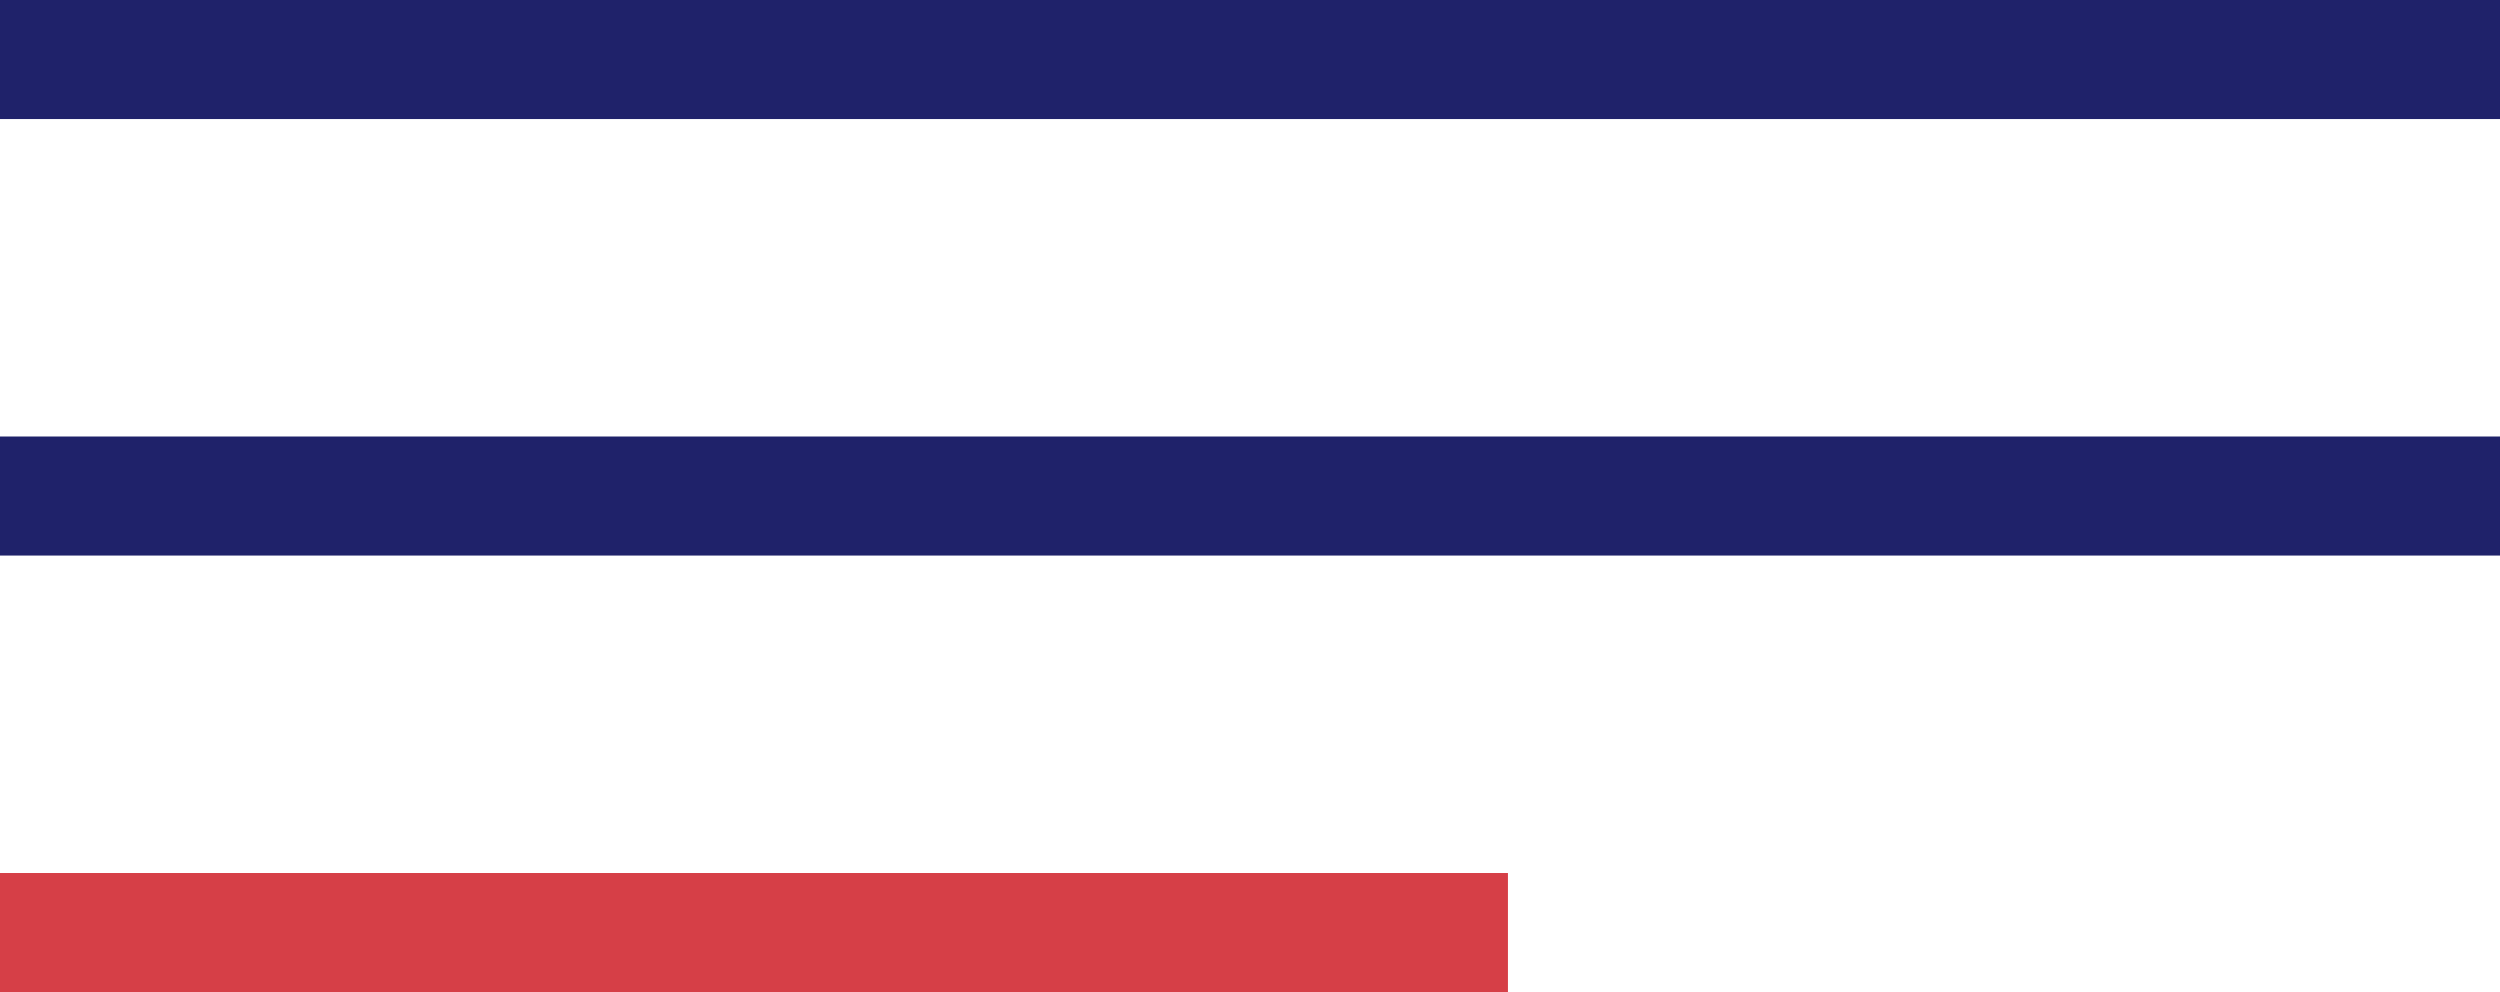
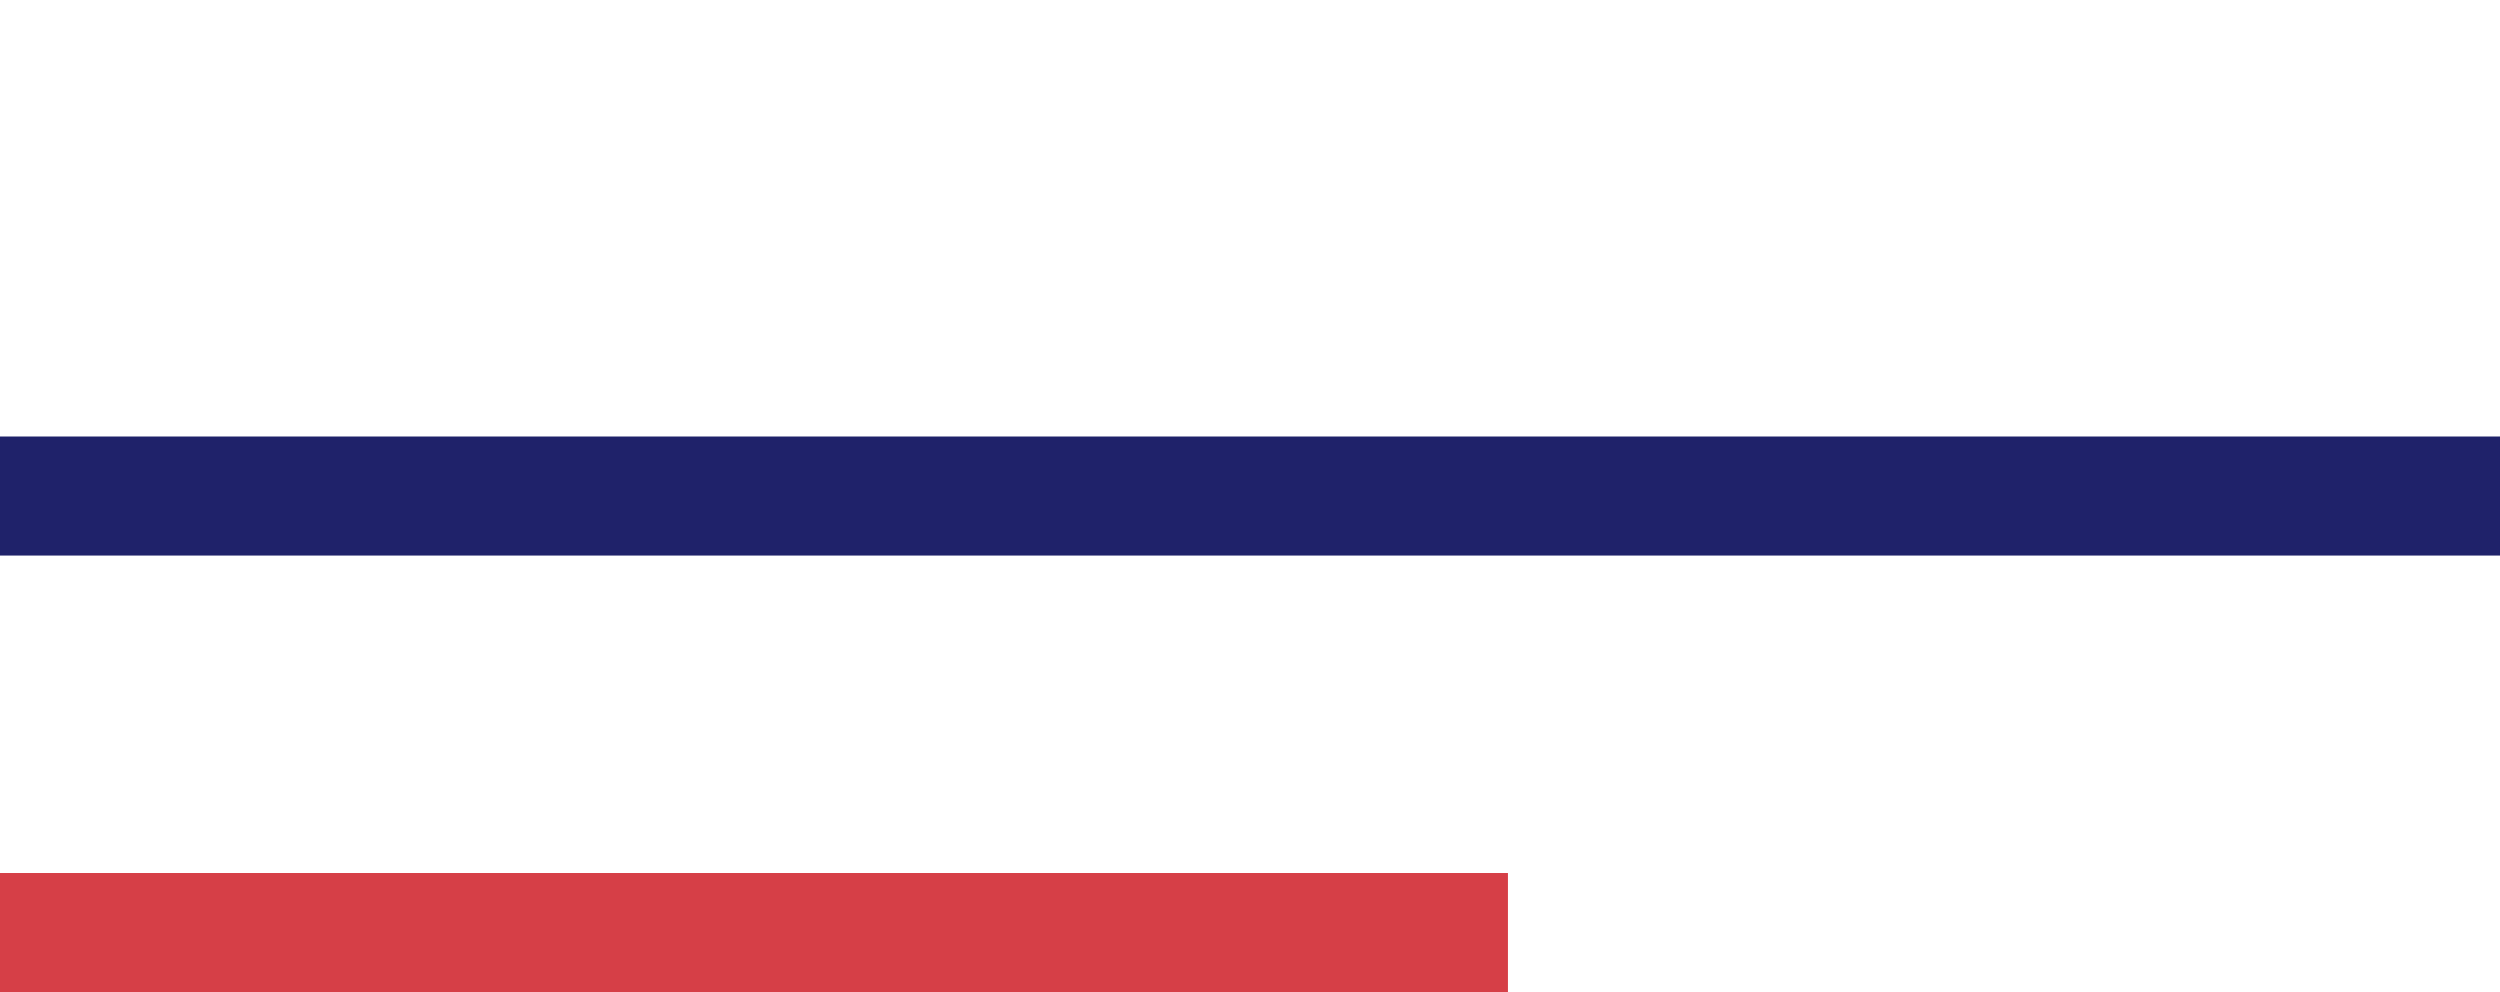
<svg xmlns="http://www.w3.org/2000/svg" width="63" height="25" viewBox="0 0 63 25" fill="none">
  <rect y="22" width="38" height="3" fill="#D63F47" />
  <rect y="11" width="63" height="3" fill="#1F226A" />
-   <rect width="63" height="3" fill="#1F226A" />
</svg>